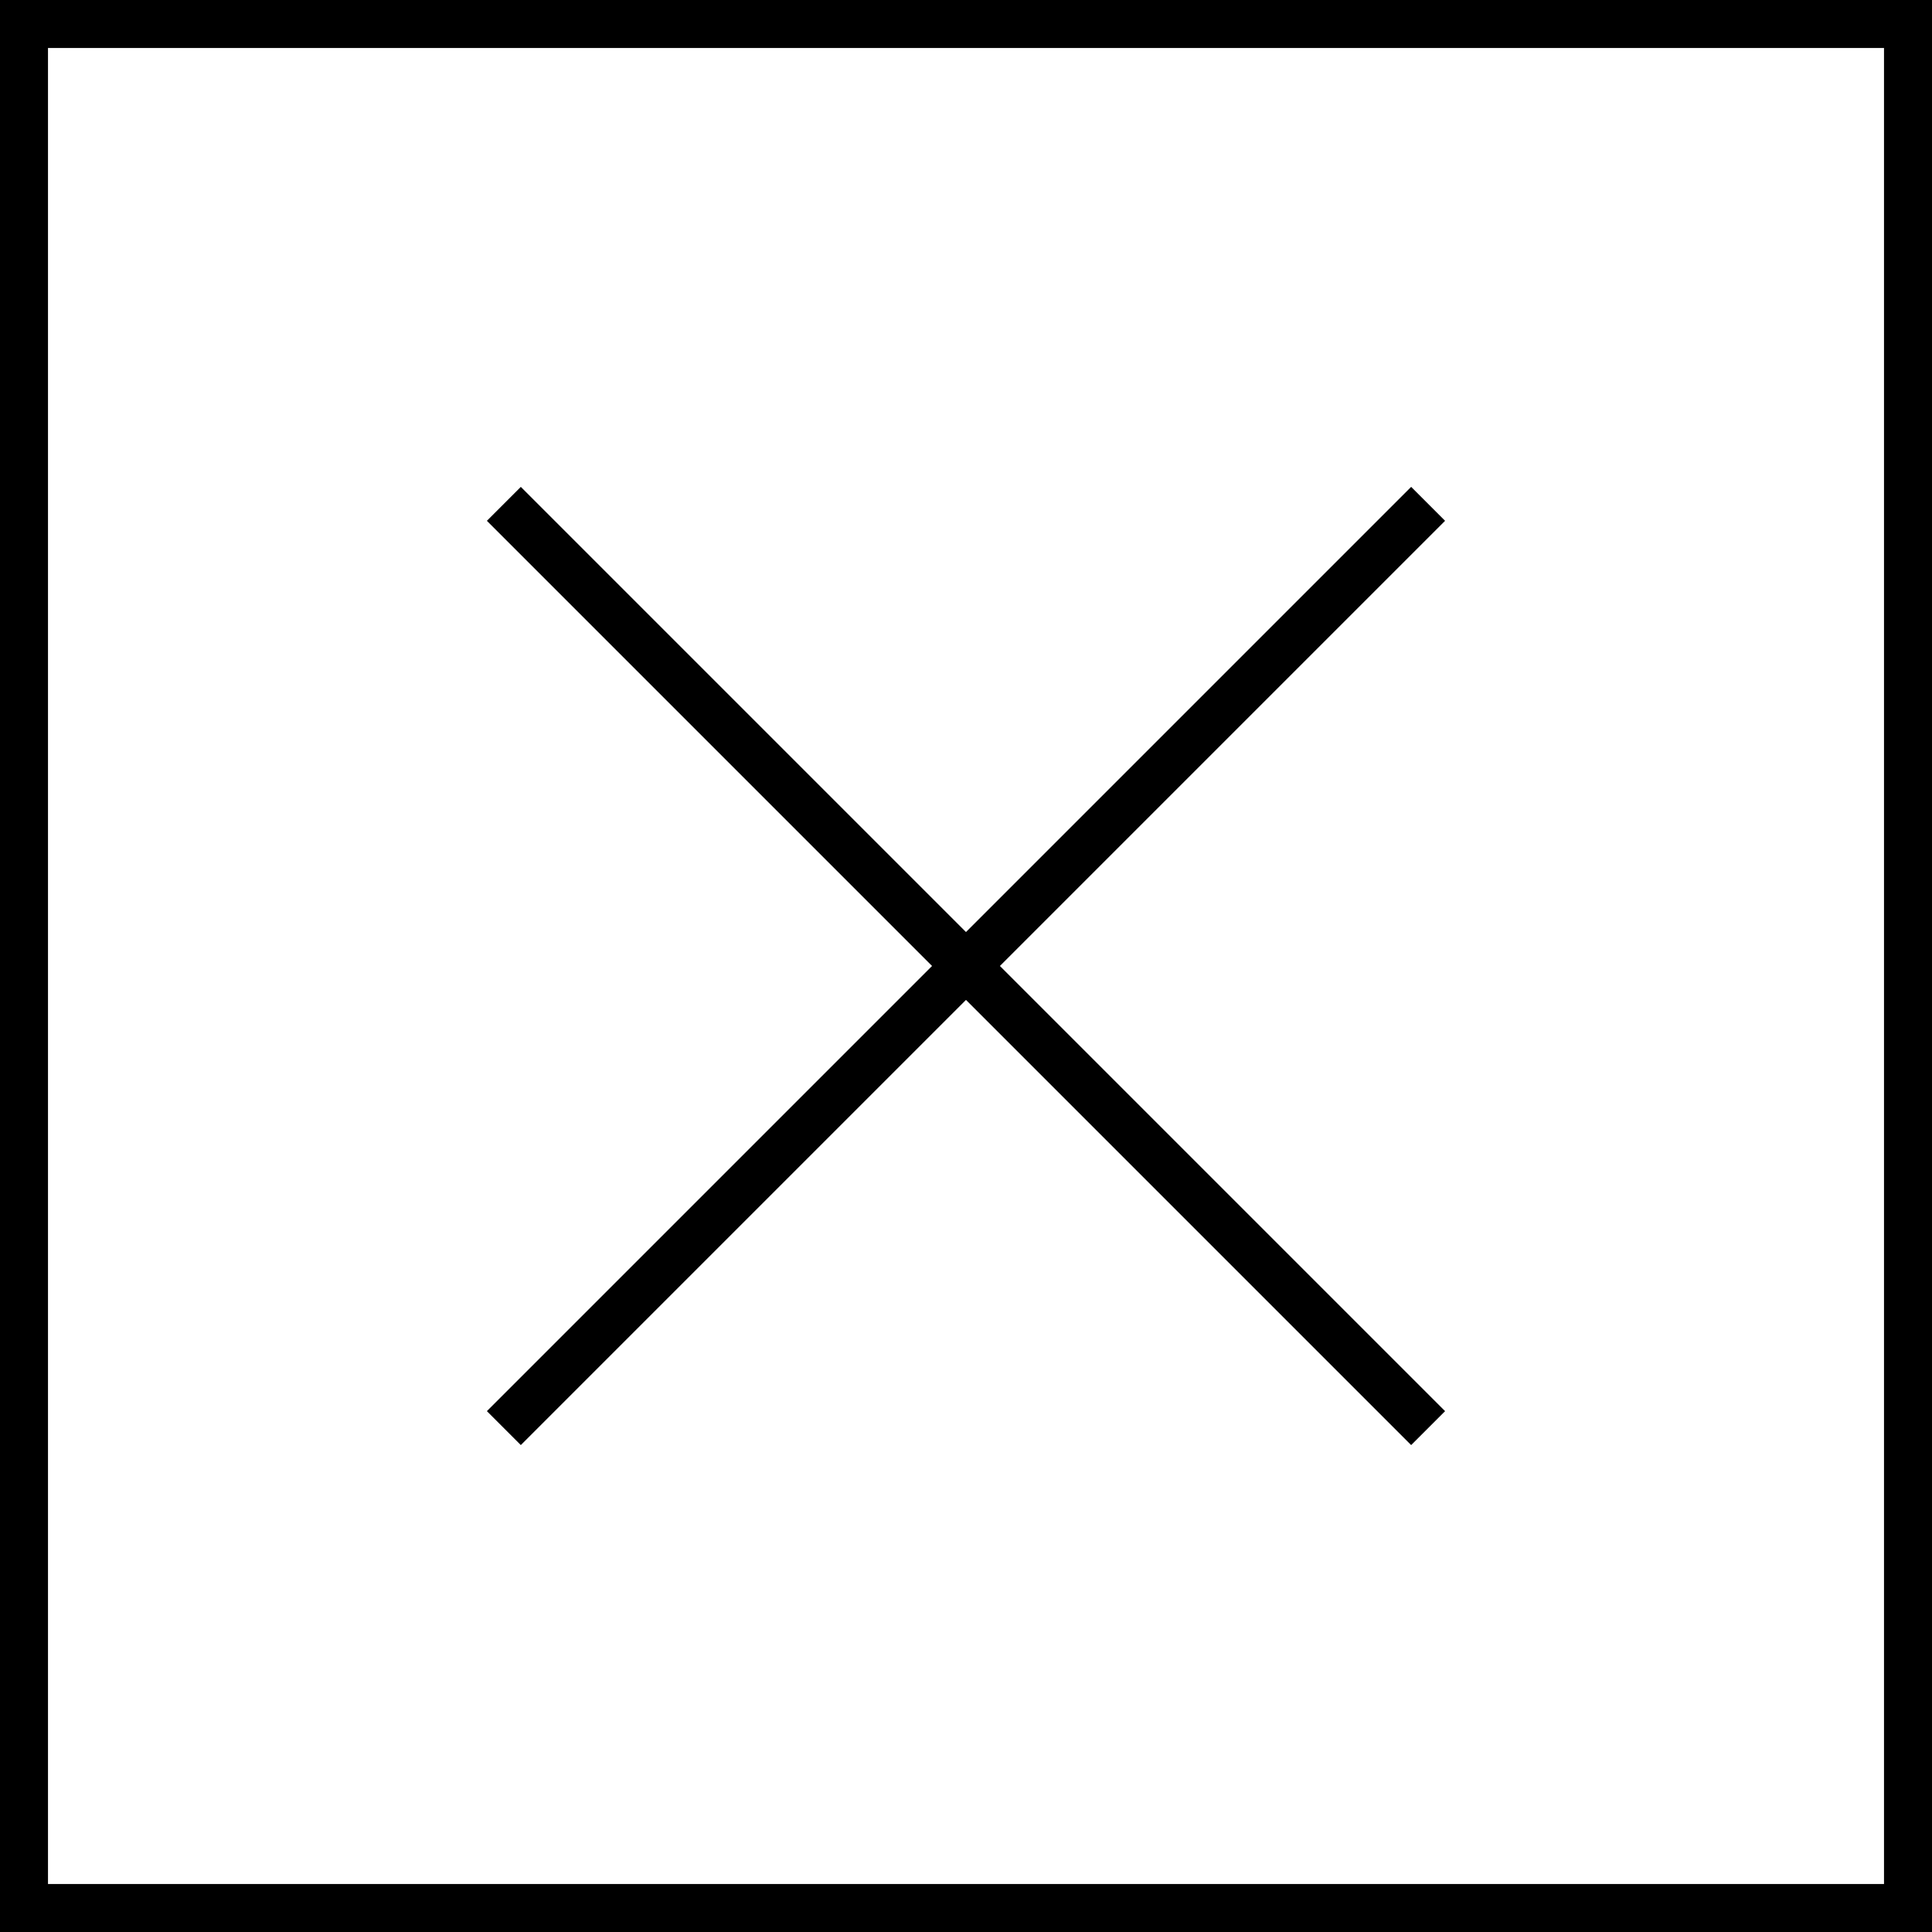
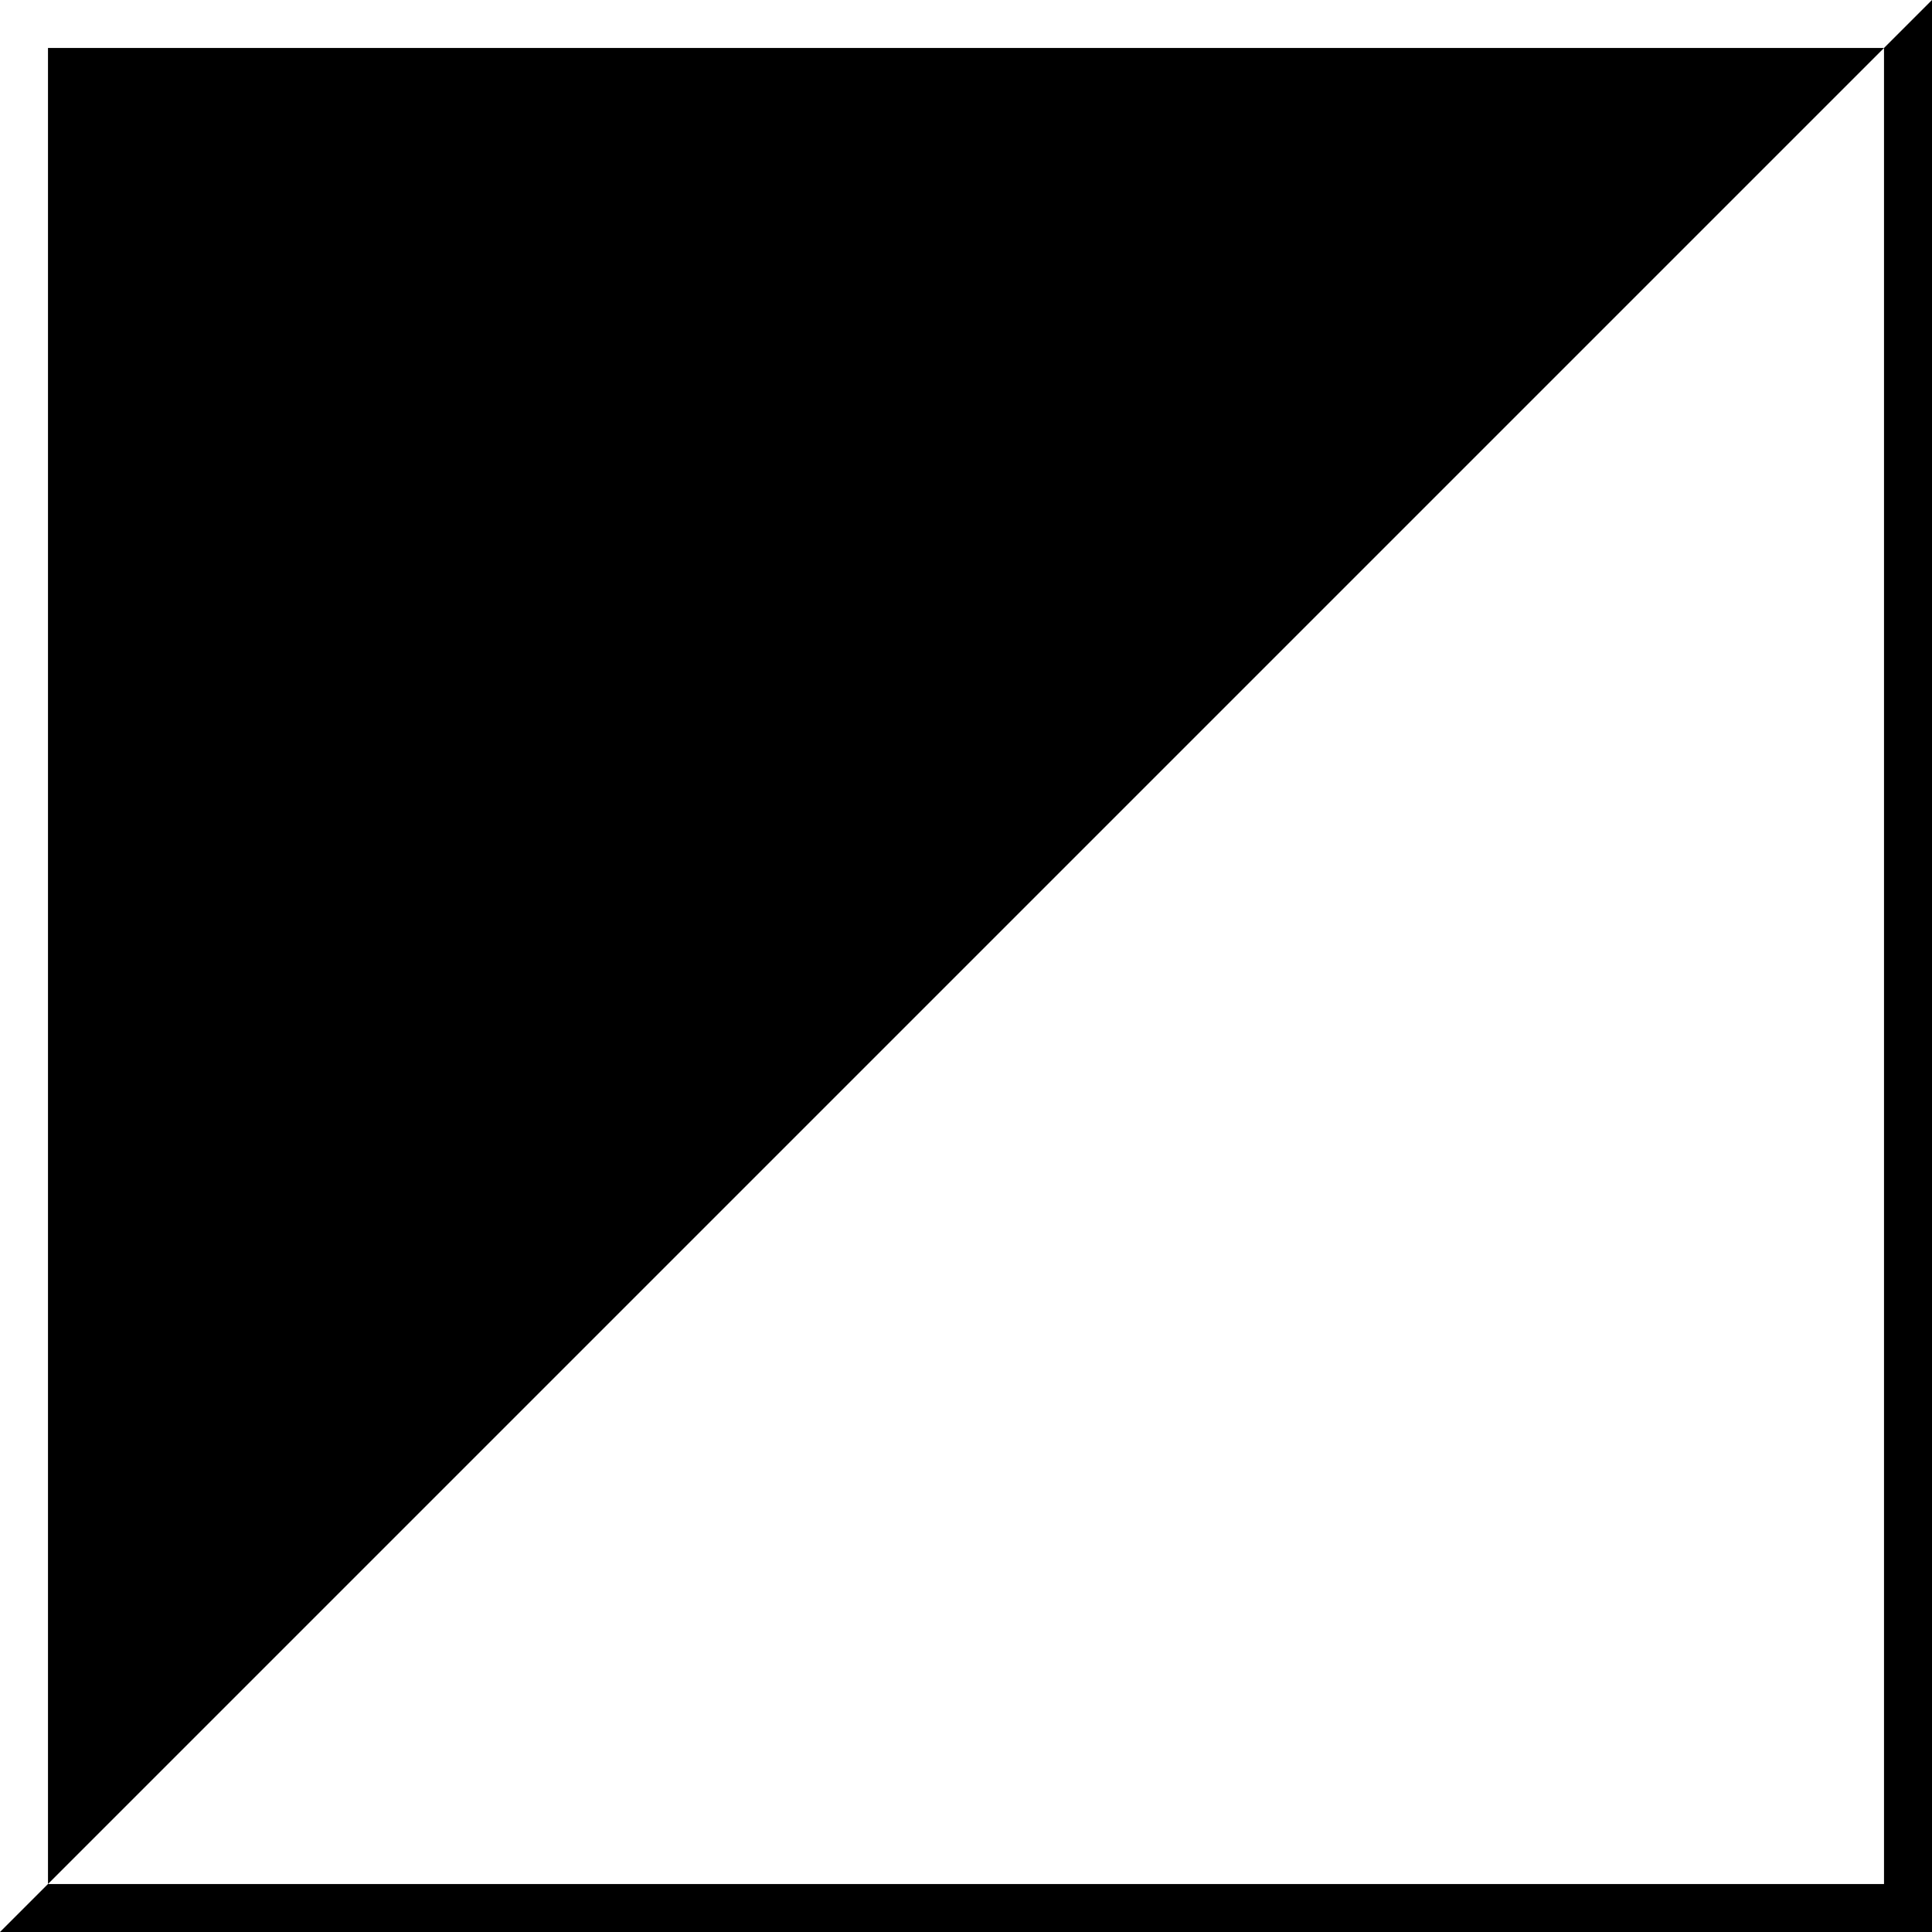
<svg xmlns="http://www.w3.org/2000/svg" id="zu_close" width="40.26" height="40.26" viewBox="0 0 40.26 40.26">
-   <path id="パス_451" data-name="パス 451" d="M1,1H39.26V39.26H1ZM0,40.26H40.26V0H0Z" />
-   <rect id="長方形_56" data-name="長方形 56" width="27.238" height="1" transform="translate(10.146 29.406) rotate(-45)" />
-   <rect id="長方形_57" data-name="長方形 57" width="1" height="27.238" transform="translate(10.146 10.853) rotate(-45)" />
+   <path id="パス_451" data-name="パス 451" d="M1,1H39.26V39.26H1ZM0,40.26H40.26V0Z" />
</svg>